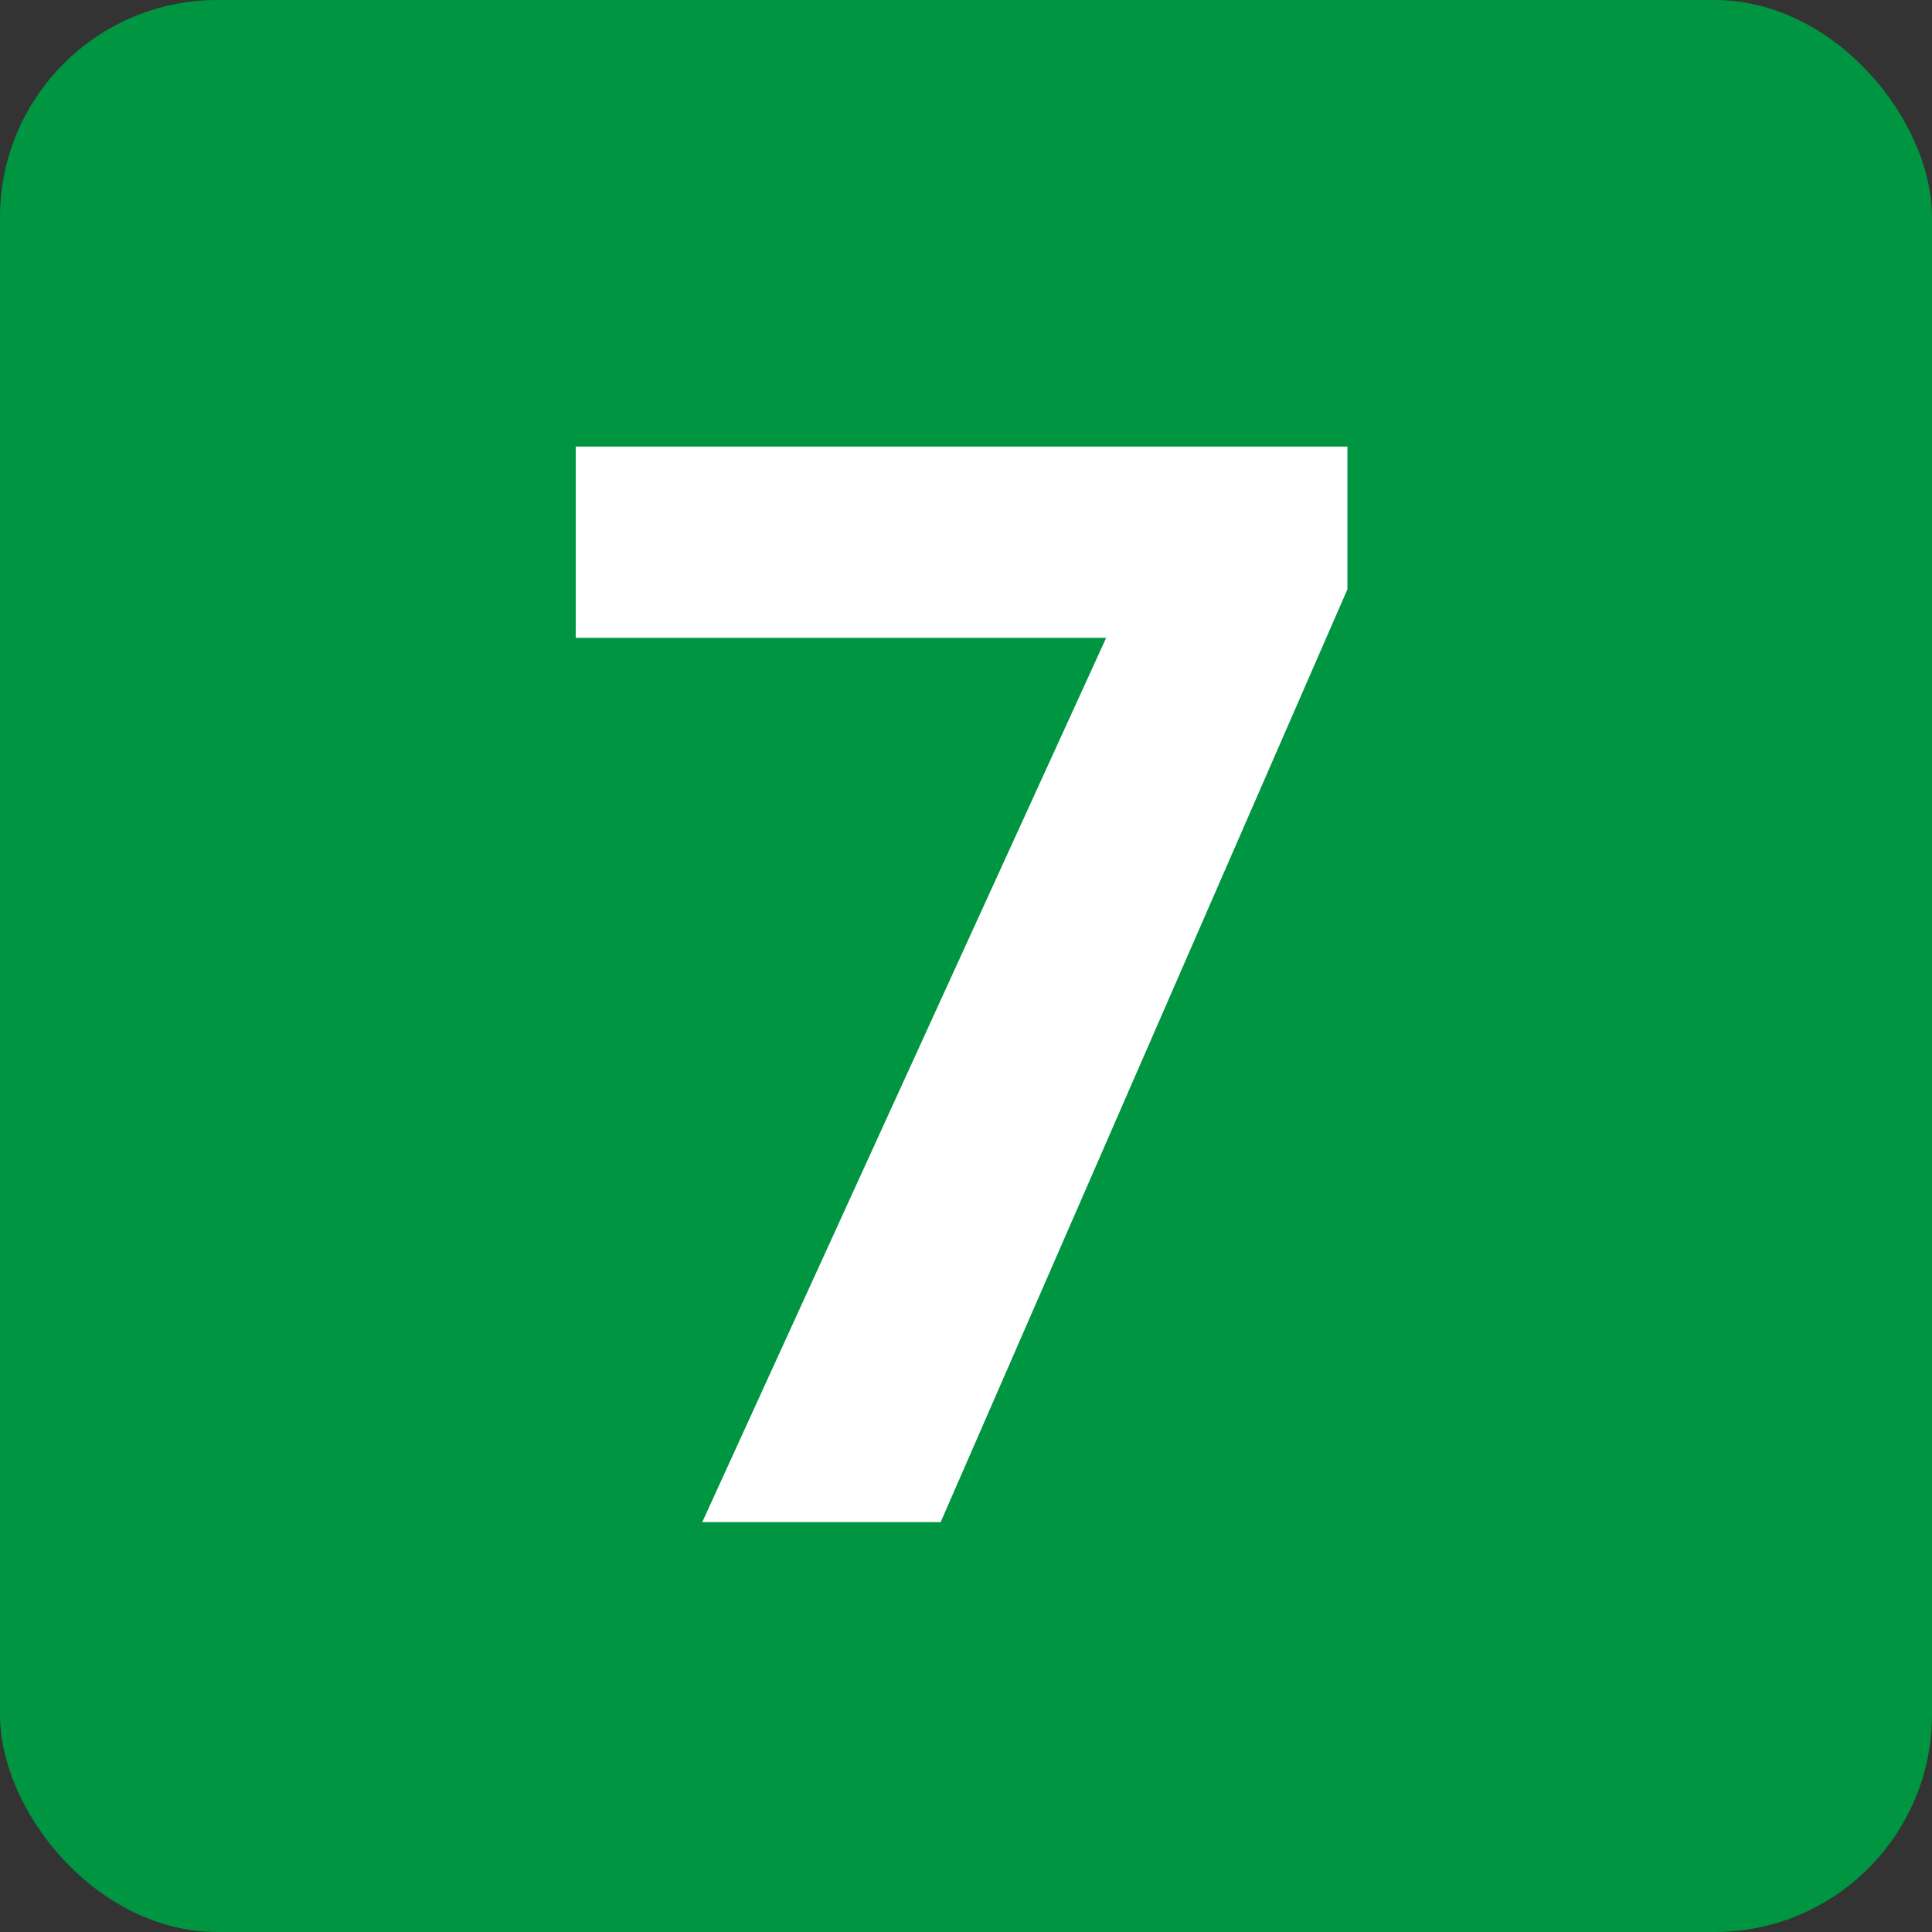
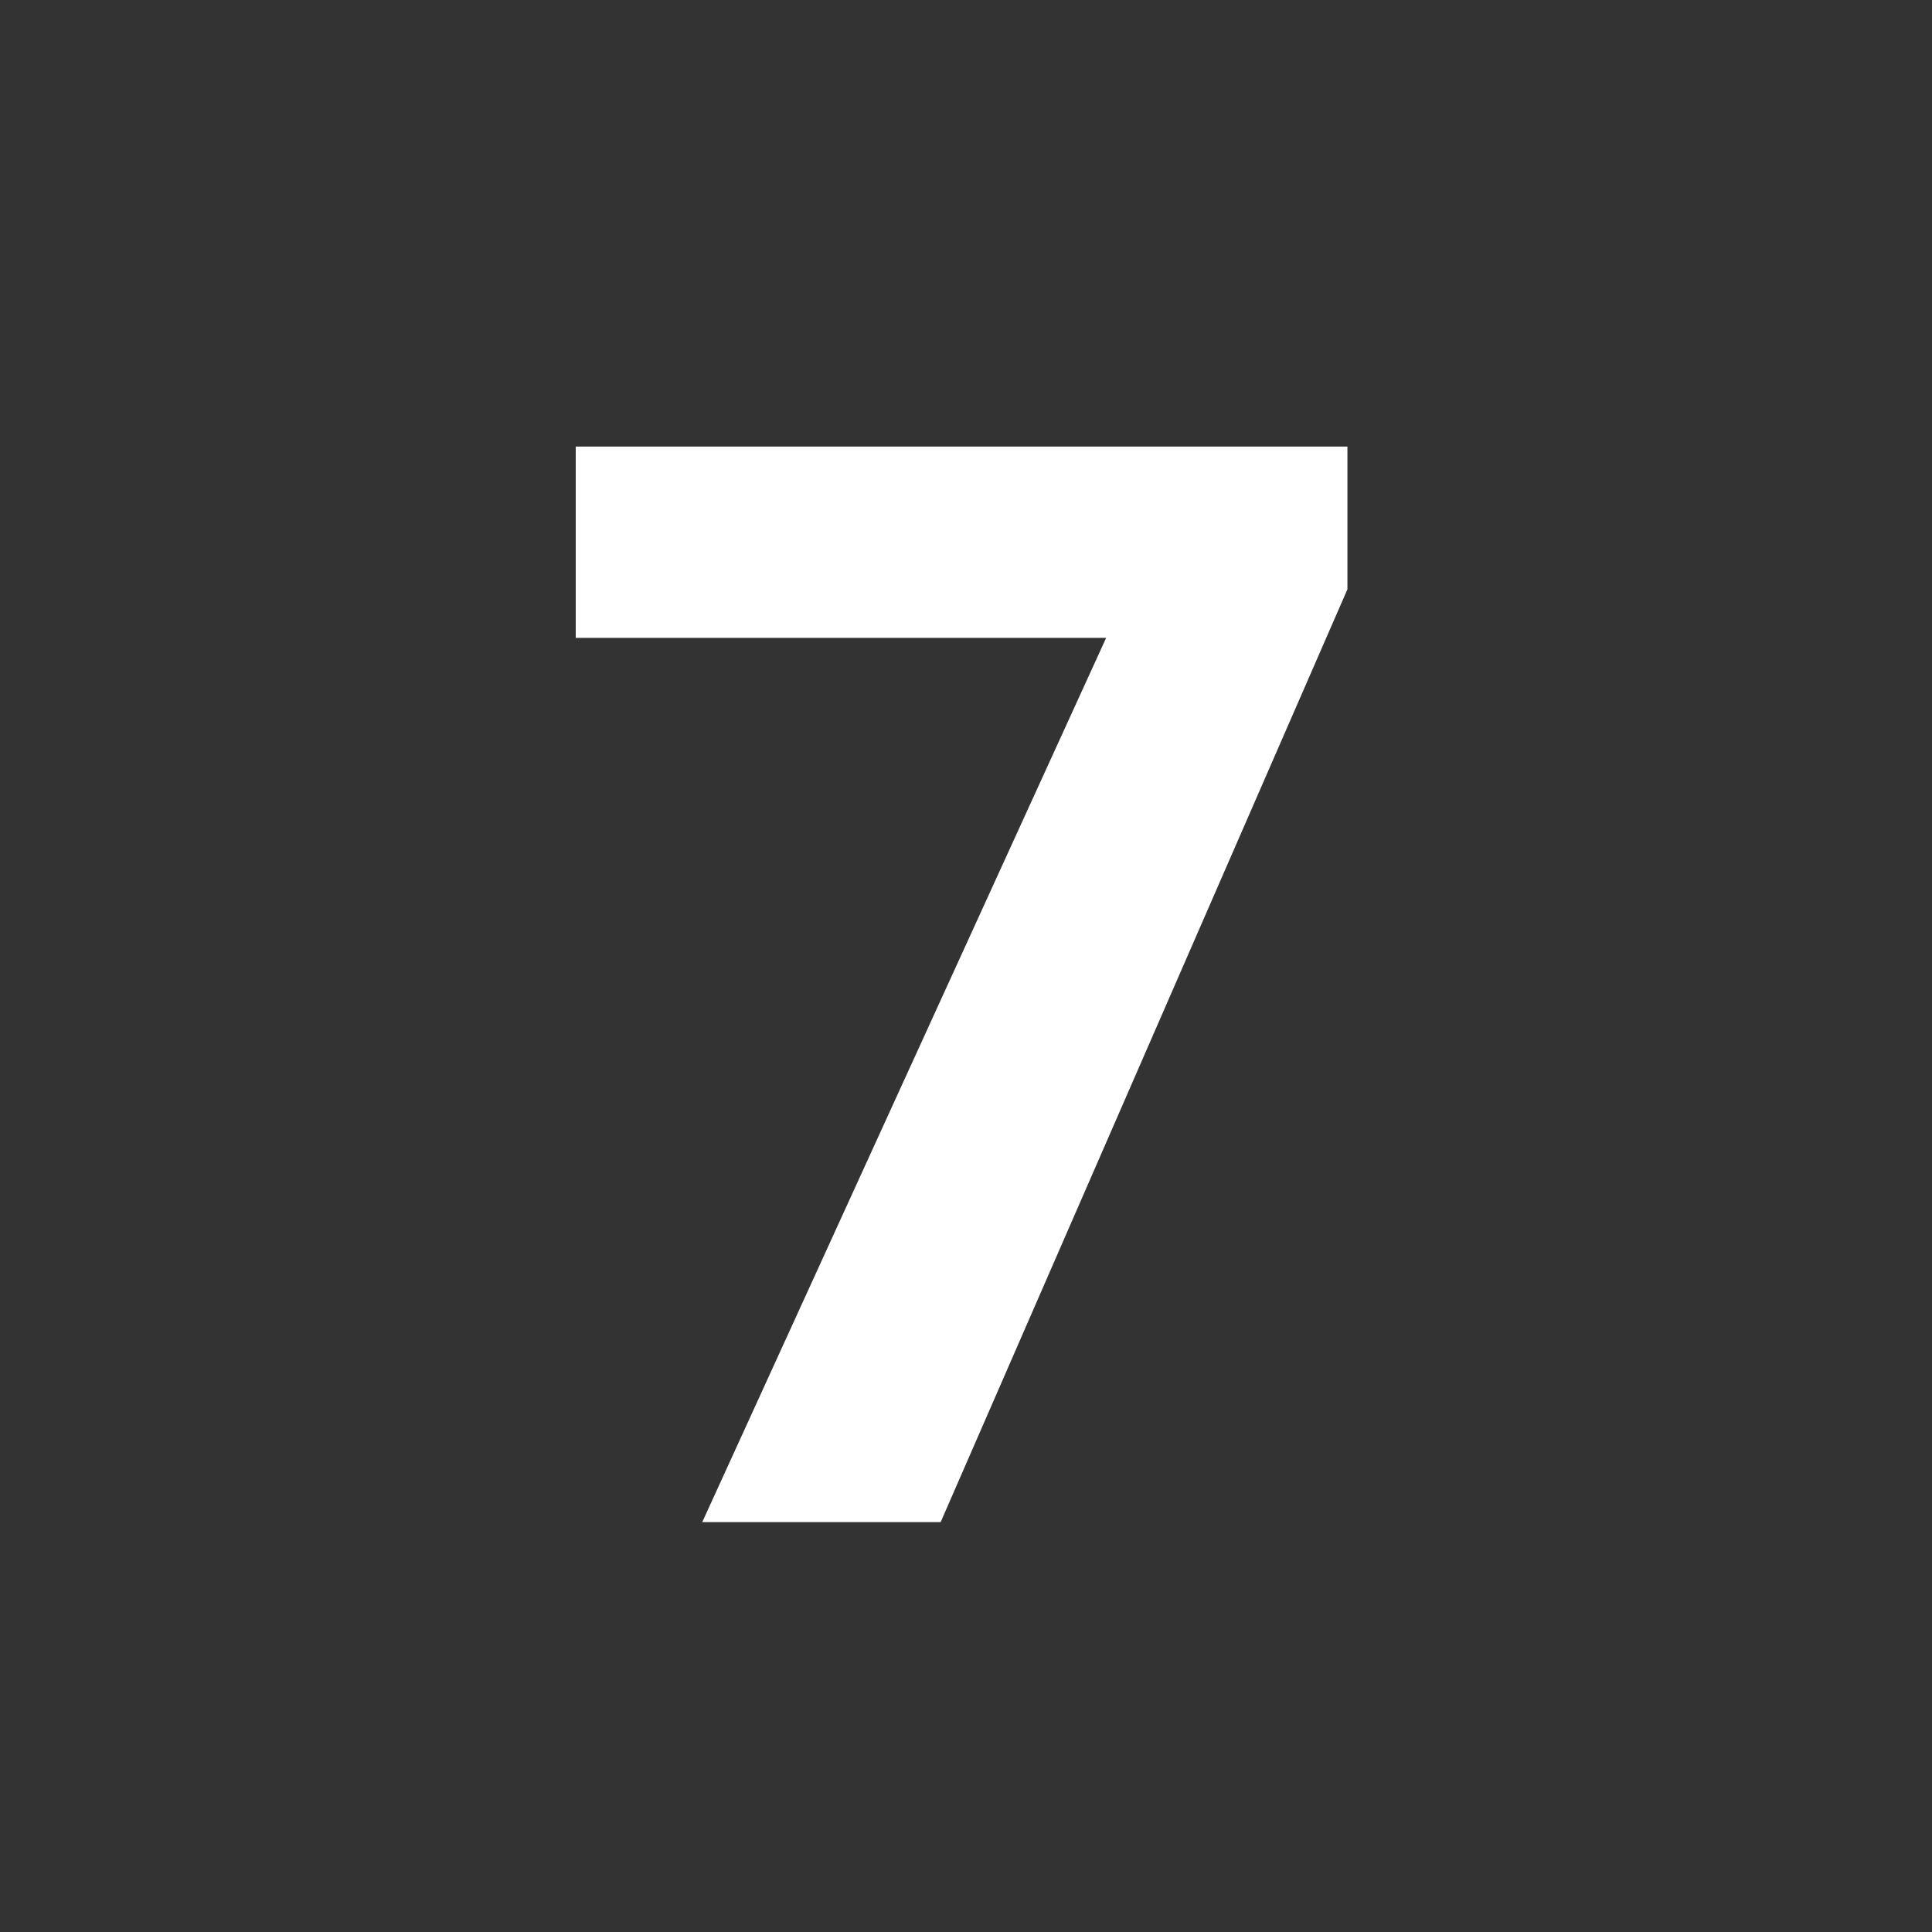
<svg xmlns="http://www.w3.org/2000/svg" id="Vrstva_1" data-name="Vrstva 1" width="22.95" height="22.95" viewBox="0 0 22.95 22.95">
  <rect x="0" y="0" width="22.95" height="22.95" fill="#333333" stroke="none" />
-   <rect width="22.95" height="22.95" rx="2.582" ry="2.582" style="fill: #009540; stroke-width: 0px;" />
-   <path d="M8.342,18.081l4.798-10.504h-6.301v-2.272h9.167v1.695l-4.832,11.081h-2.832Z" style="fill: #fff; stroke-width: 0px;" />
+   <path d="M8.342,18.081l4.798-10.504h-6.301v-2.272h9.167v1.695l-4.832,11.081h-2.832" style="fill: #fff; stroke-width: 0px;" />
</svg>